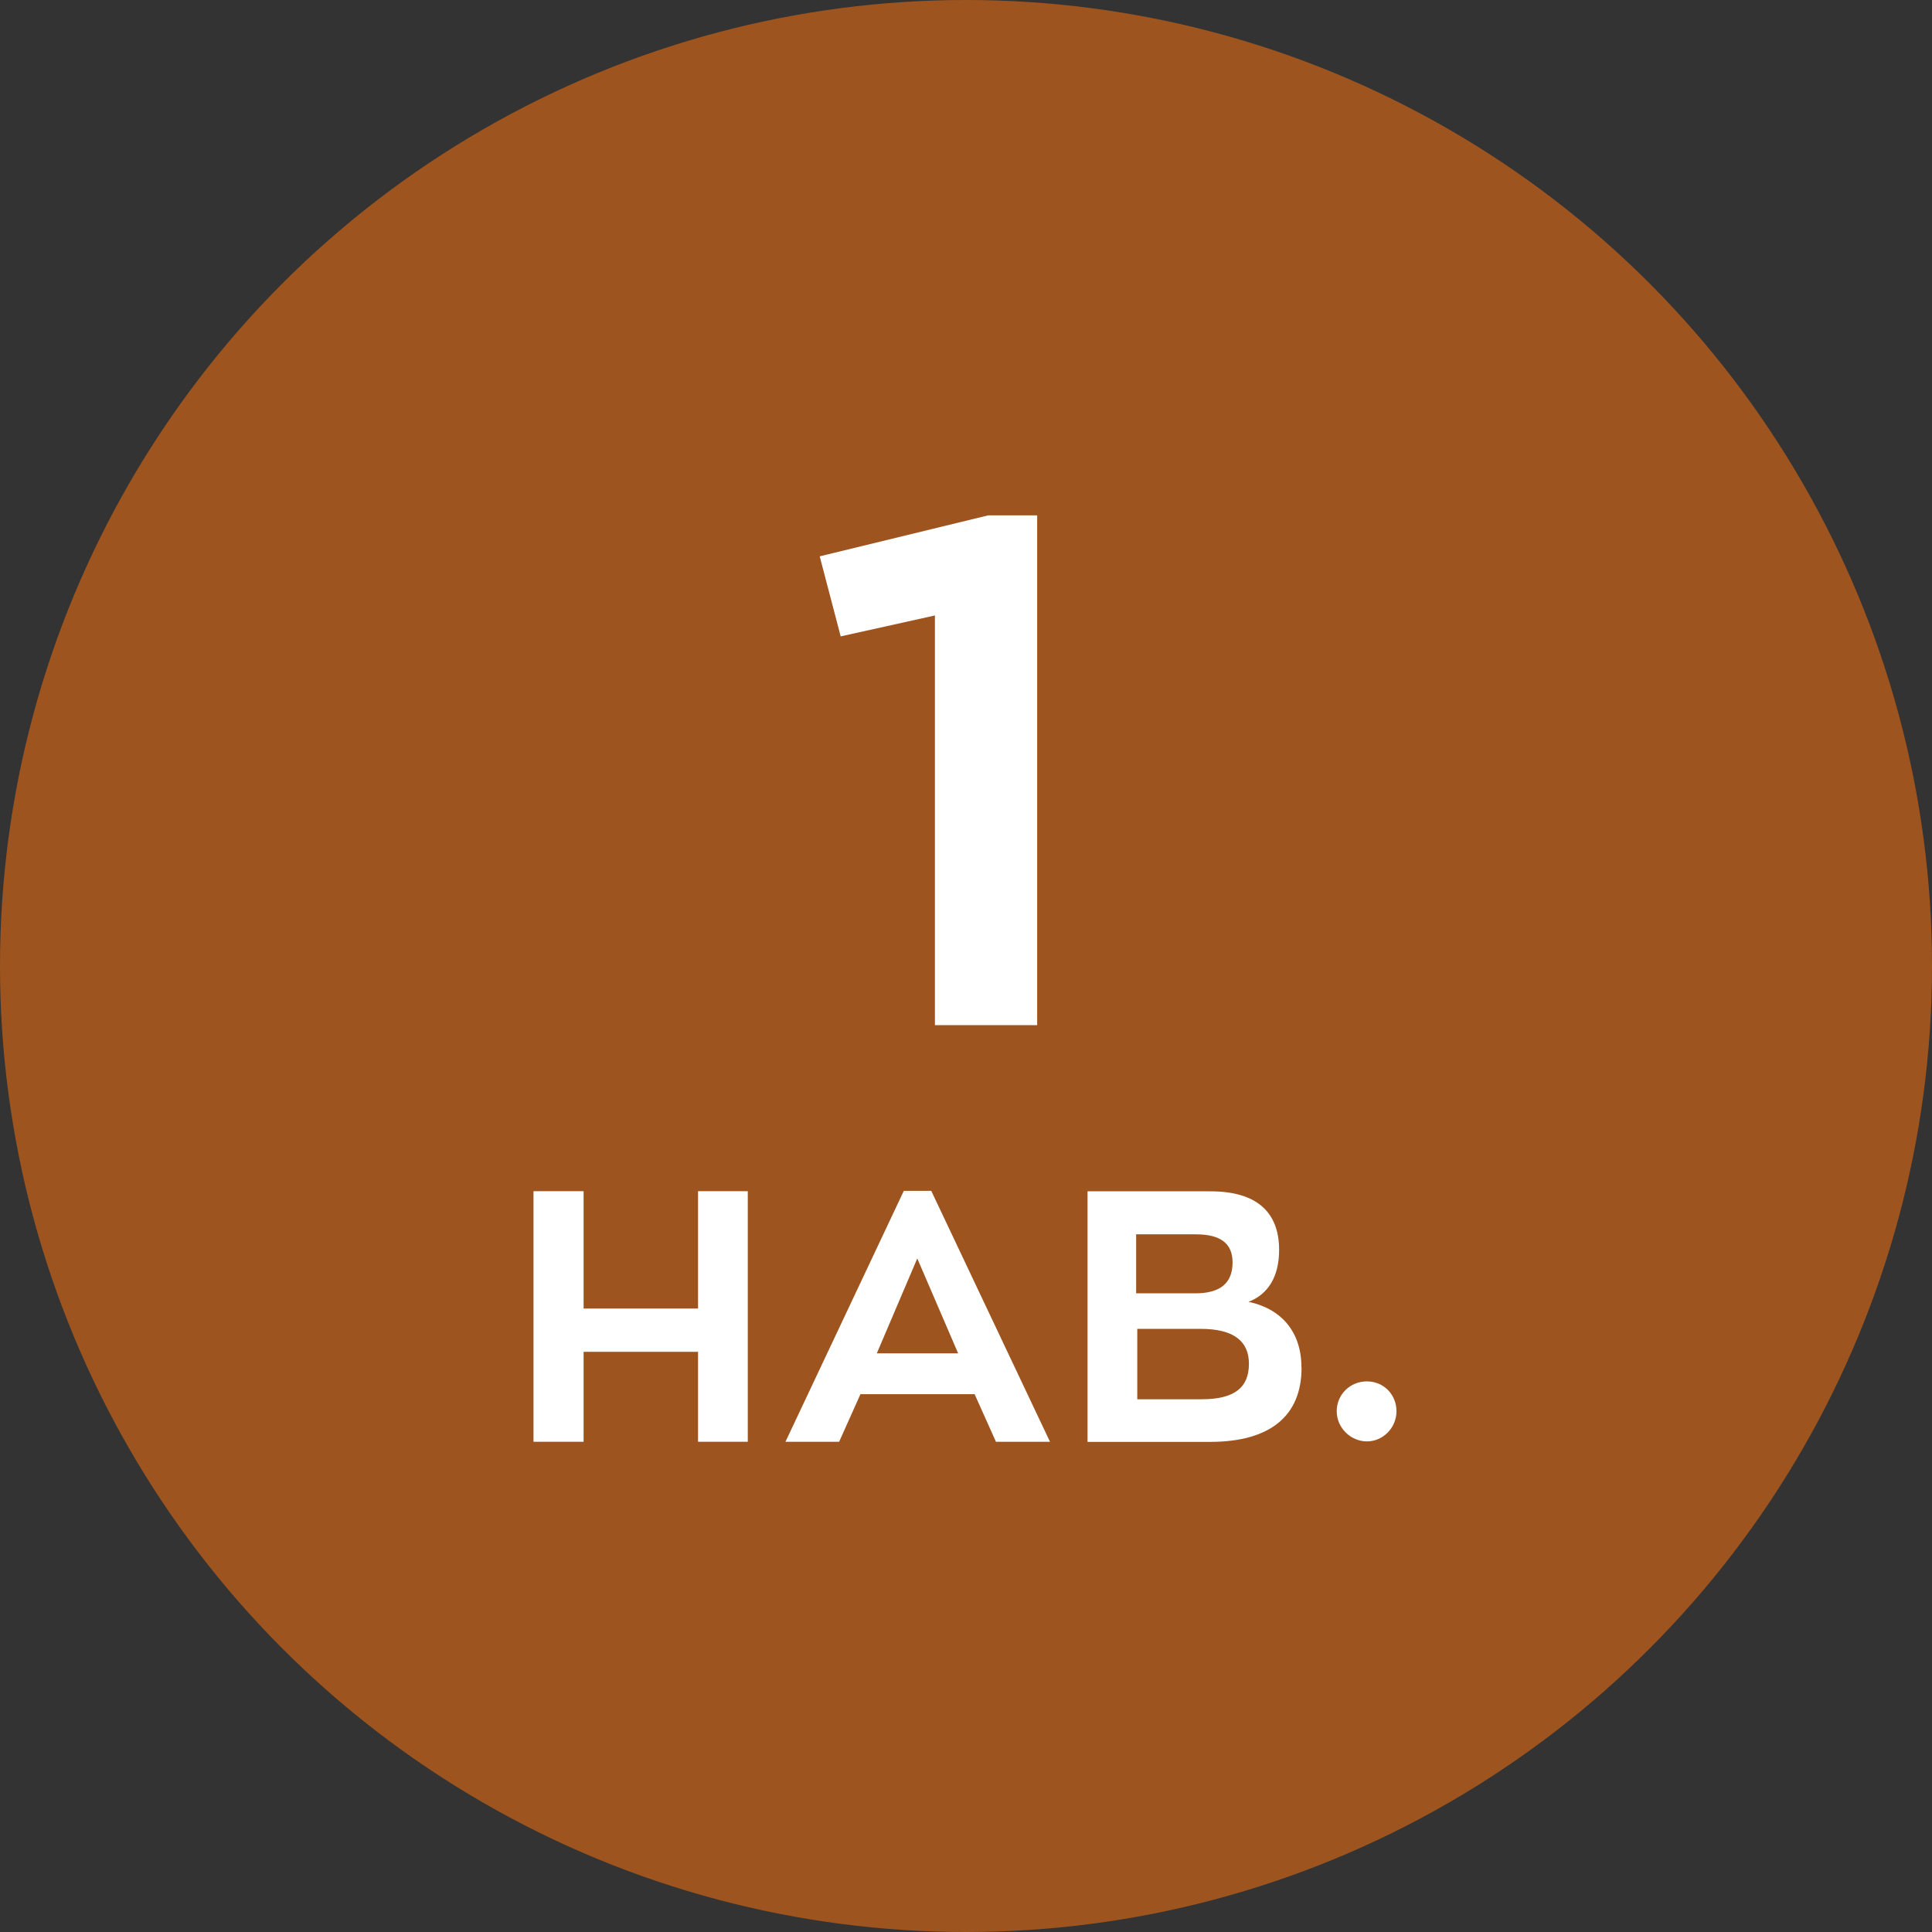
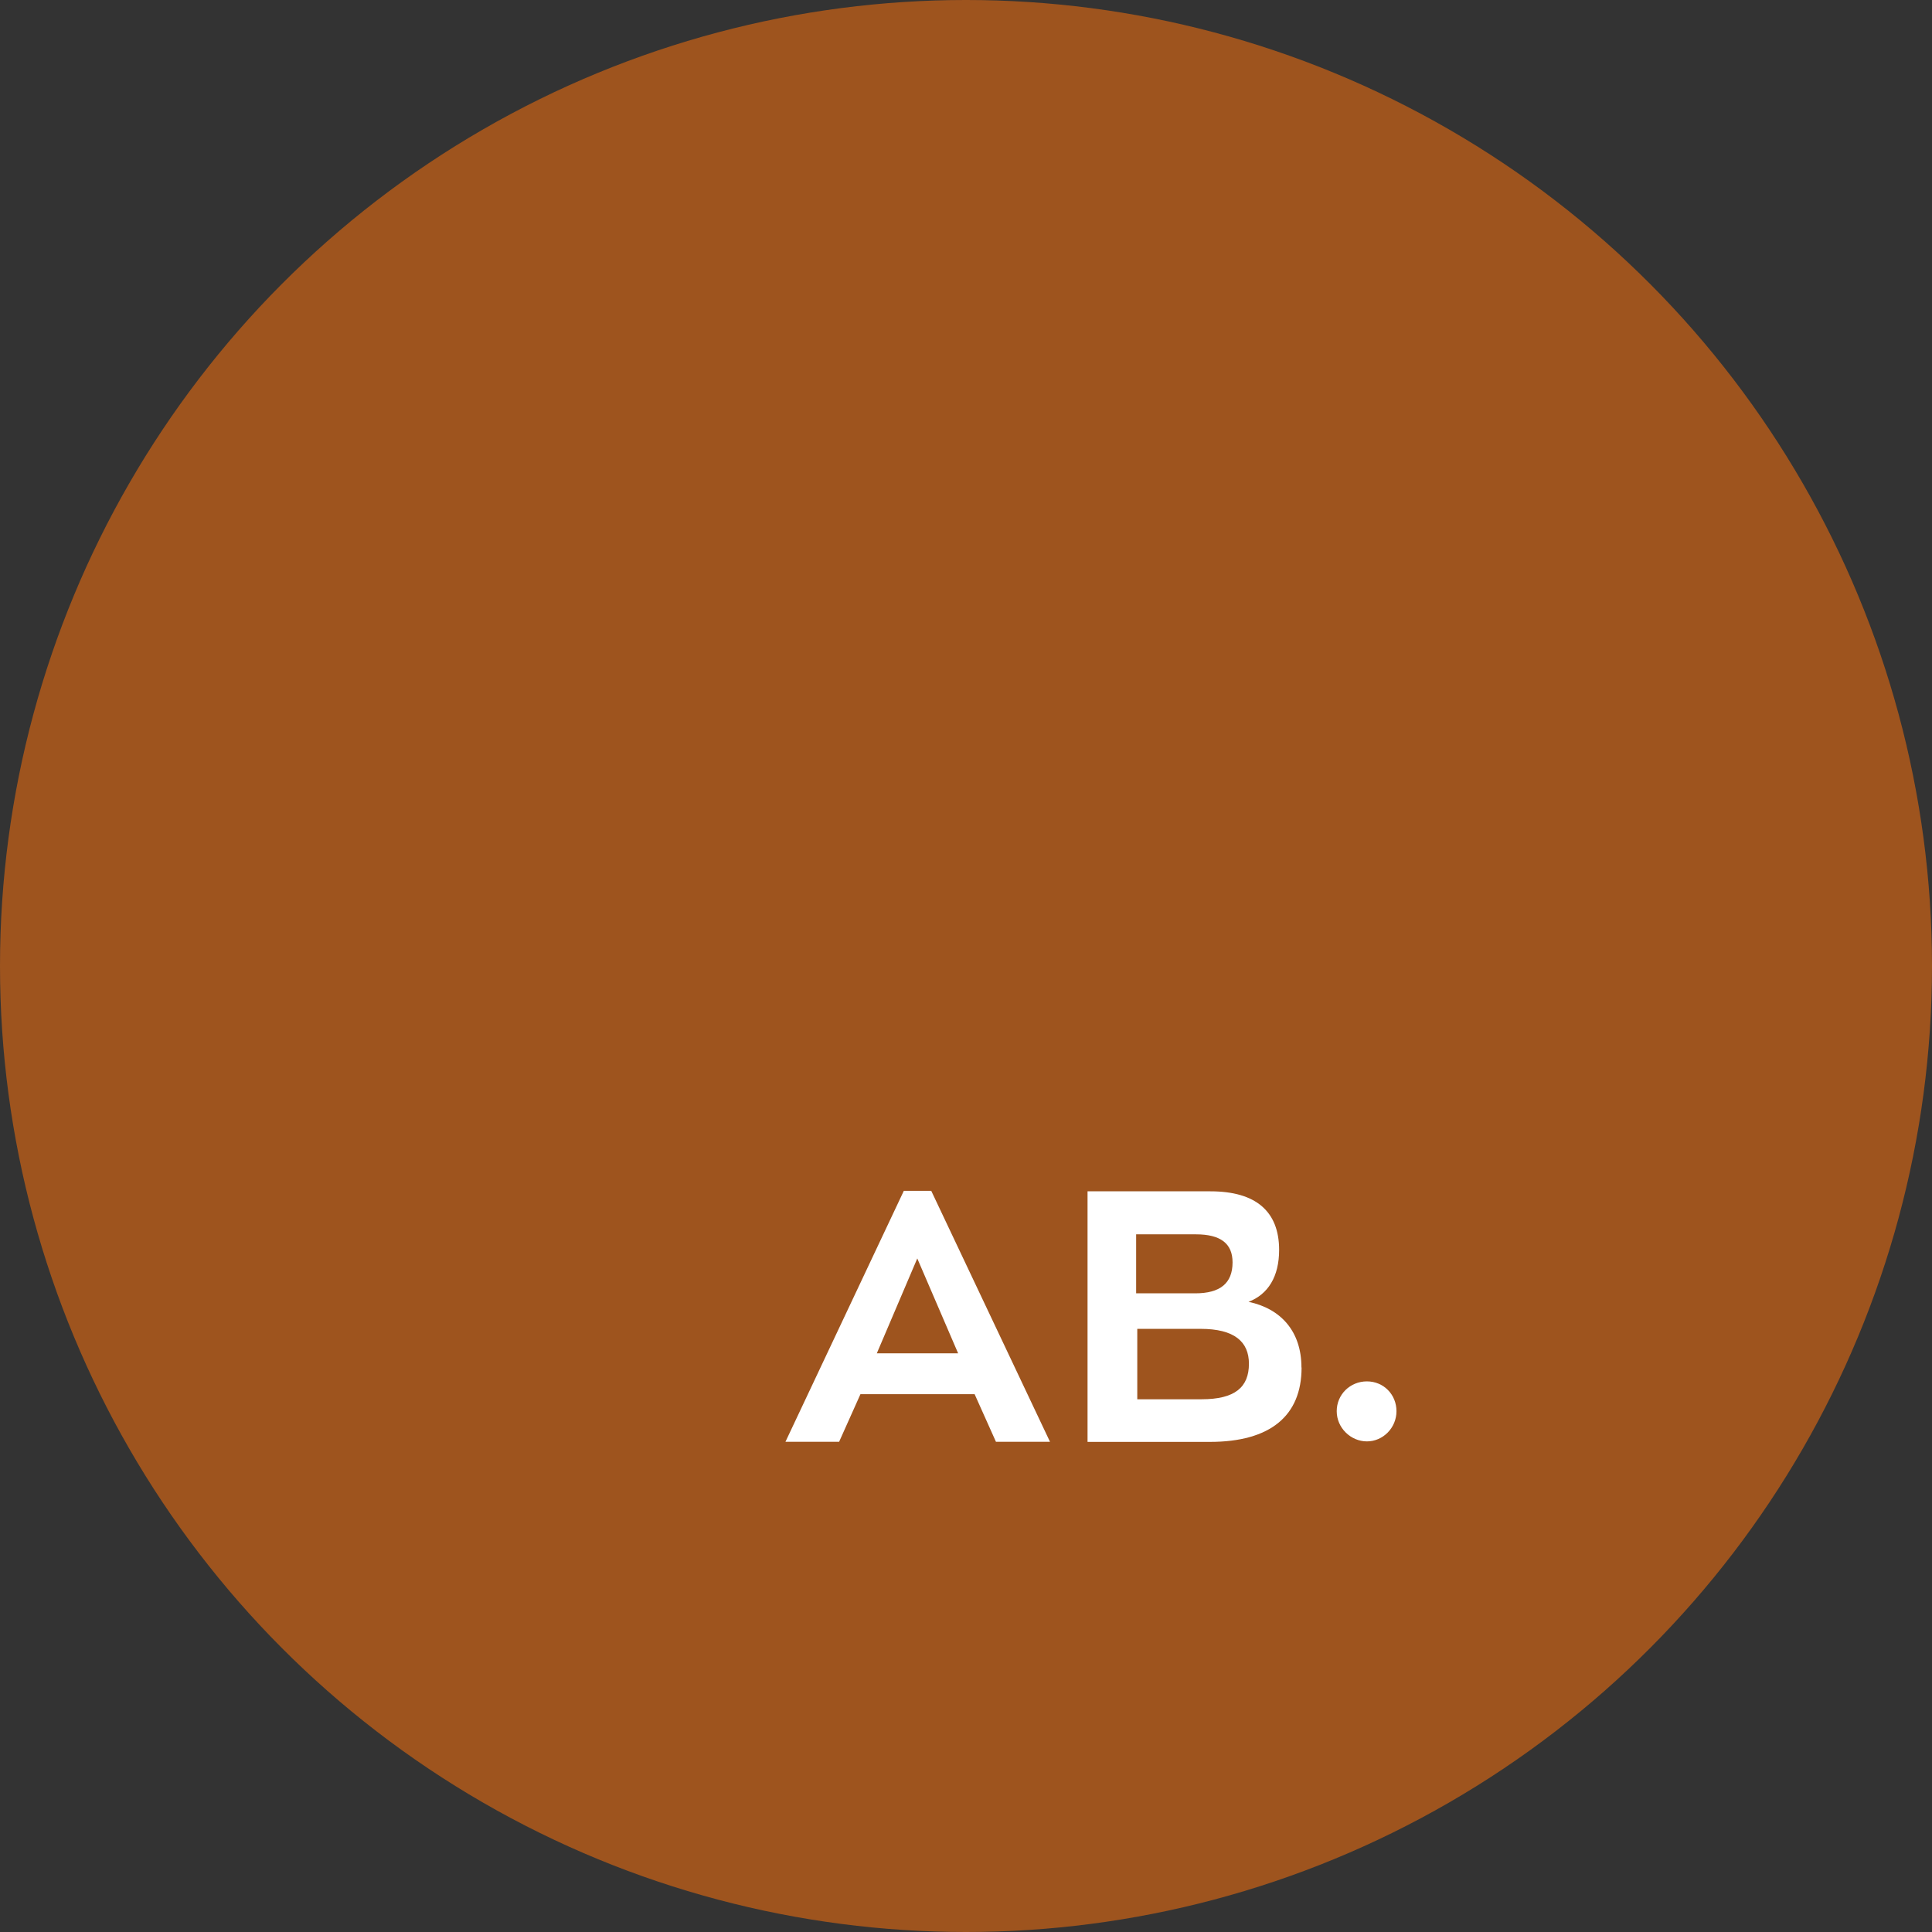
<svg xmlns="http://www.w3.org/2000/svg" id="Layer_2" viewBox="0 0 152.28 152.28">
  <rect x="0" y="0" width="152.28" height="152.28" fill="#333333" stroke="none" />
  <defs>
    <style>.cls-1{fill:#fff;}.cls-2{fill:#9e541e;}</style>
  </defs>
  <g id="Layer_1-2">
    <circle class="cls-2" cx="76.14" cy="76.14" r="76.14" />
-     <path class="cls-1" d="M66.26,50.15l-1.65-6.3,13.28-3.23h3.86v40.18h-8.06V48.51l-7.43,1.65Z" />
    <g>
-       <path class="cls-1" d="M46,93.89v9.25h9.02v-9.25h3.92v19.75h-3.92v-7.09h-9.02v7.09h-3.95v-19.75h3.95Z" />
      <path class="cls-1" d="M67.82,109.89l-1.68,3.75h-4.23l9.33-19.78h2.16l9.36,19.78h-4.26l-1.68-3.75h-8.99Zm7.7-3.22l-3.22-7.48-3.19,7.48h6.42Z" />
      <path class="cls-1" d="M102.59,107.79c0,3.81-2.47,5.86-7.23,5.86h-9.64v-19.75h9.69c3.56,0,5.41,1.57,5.41,4.62,0,2.1-.87,3.5-2.41,4.09,2.52,.53,4.17,2.3,4.17,5.18Zm-8.38-5.85c1.96,0,2.94-.79,2.94-2.44,0-1.49-.95-2.21-2.89-2.21h-4.71v4.65h4.65Zm4.23,5.55c0-1.74-1.15-2.75-3.81-2.75h-4.99v5.55h5.07c2.63,0,3.73-.95,3.73-2.8Z" />
      <path class="cls-1" d="M105.36,111.23c0-1.32,1.06-2.35,2.38-2.35s2.33,1.04,2.33,2.35-1.06,2.38-2.33,2.38-2.38-1.06-2.38-2.38Z" />
    </g>
  </g>
</svg>